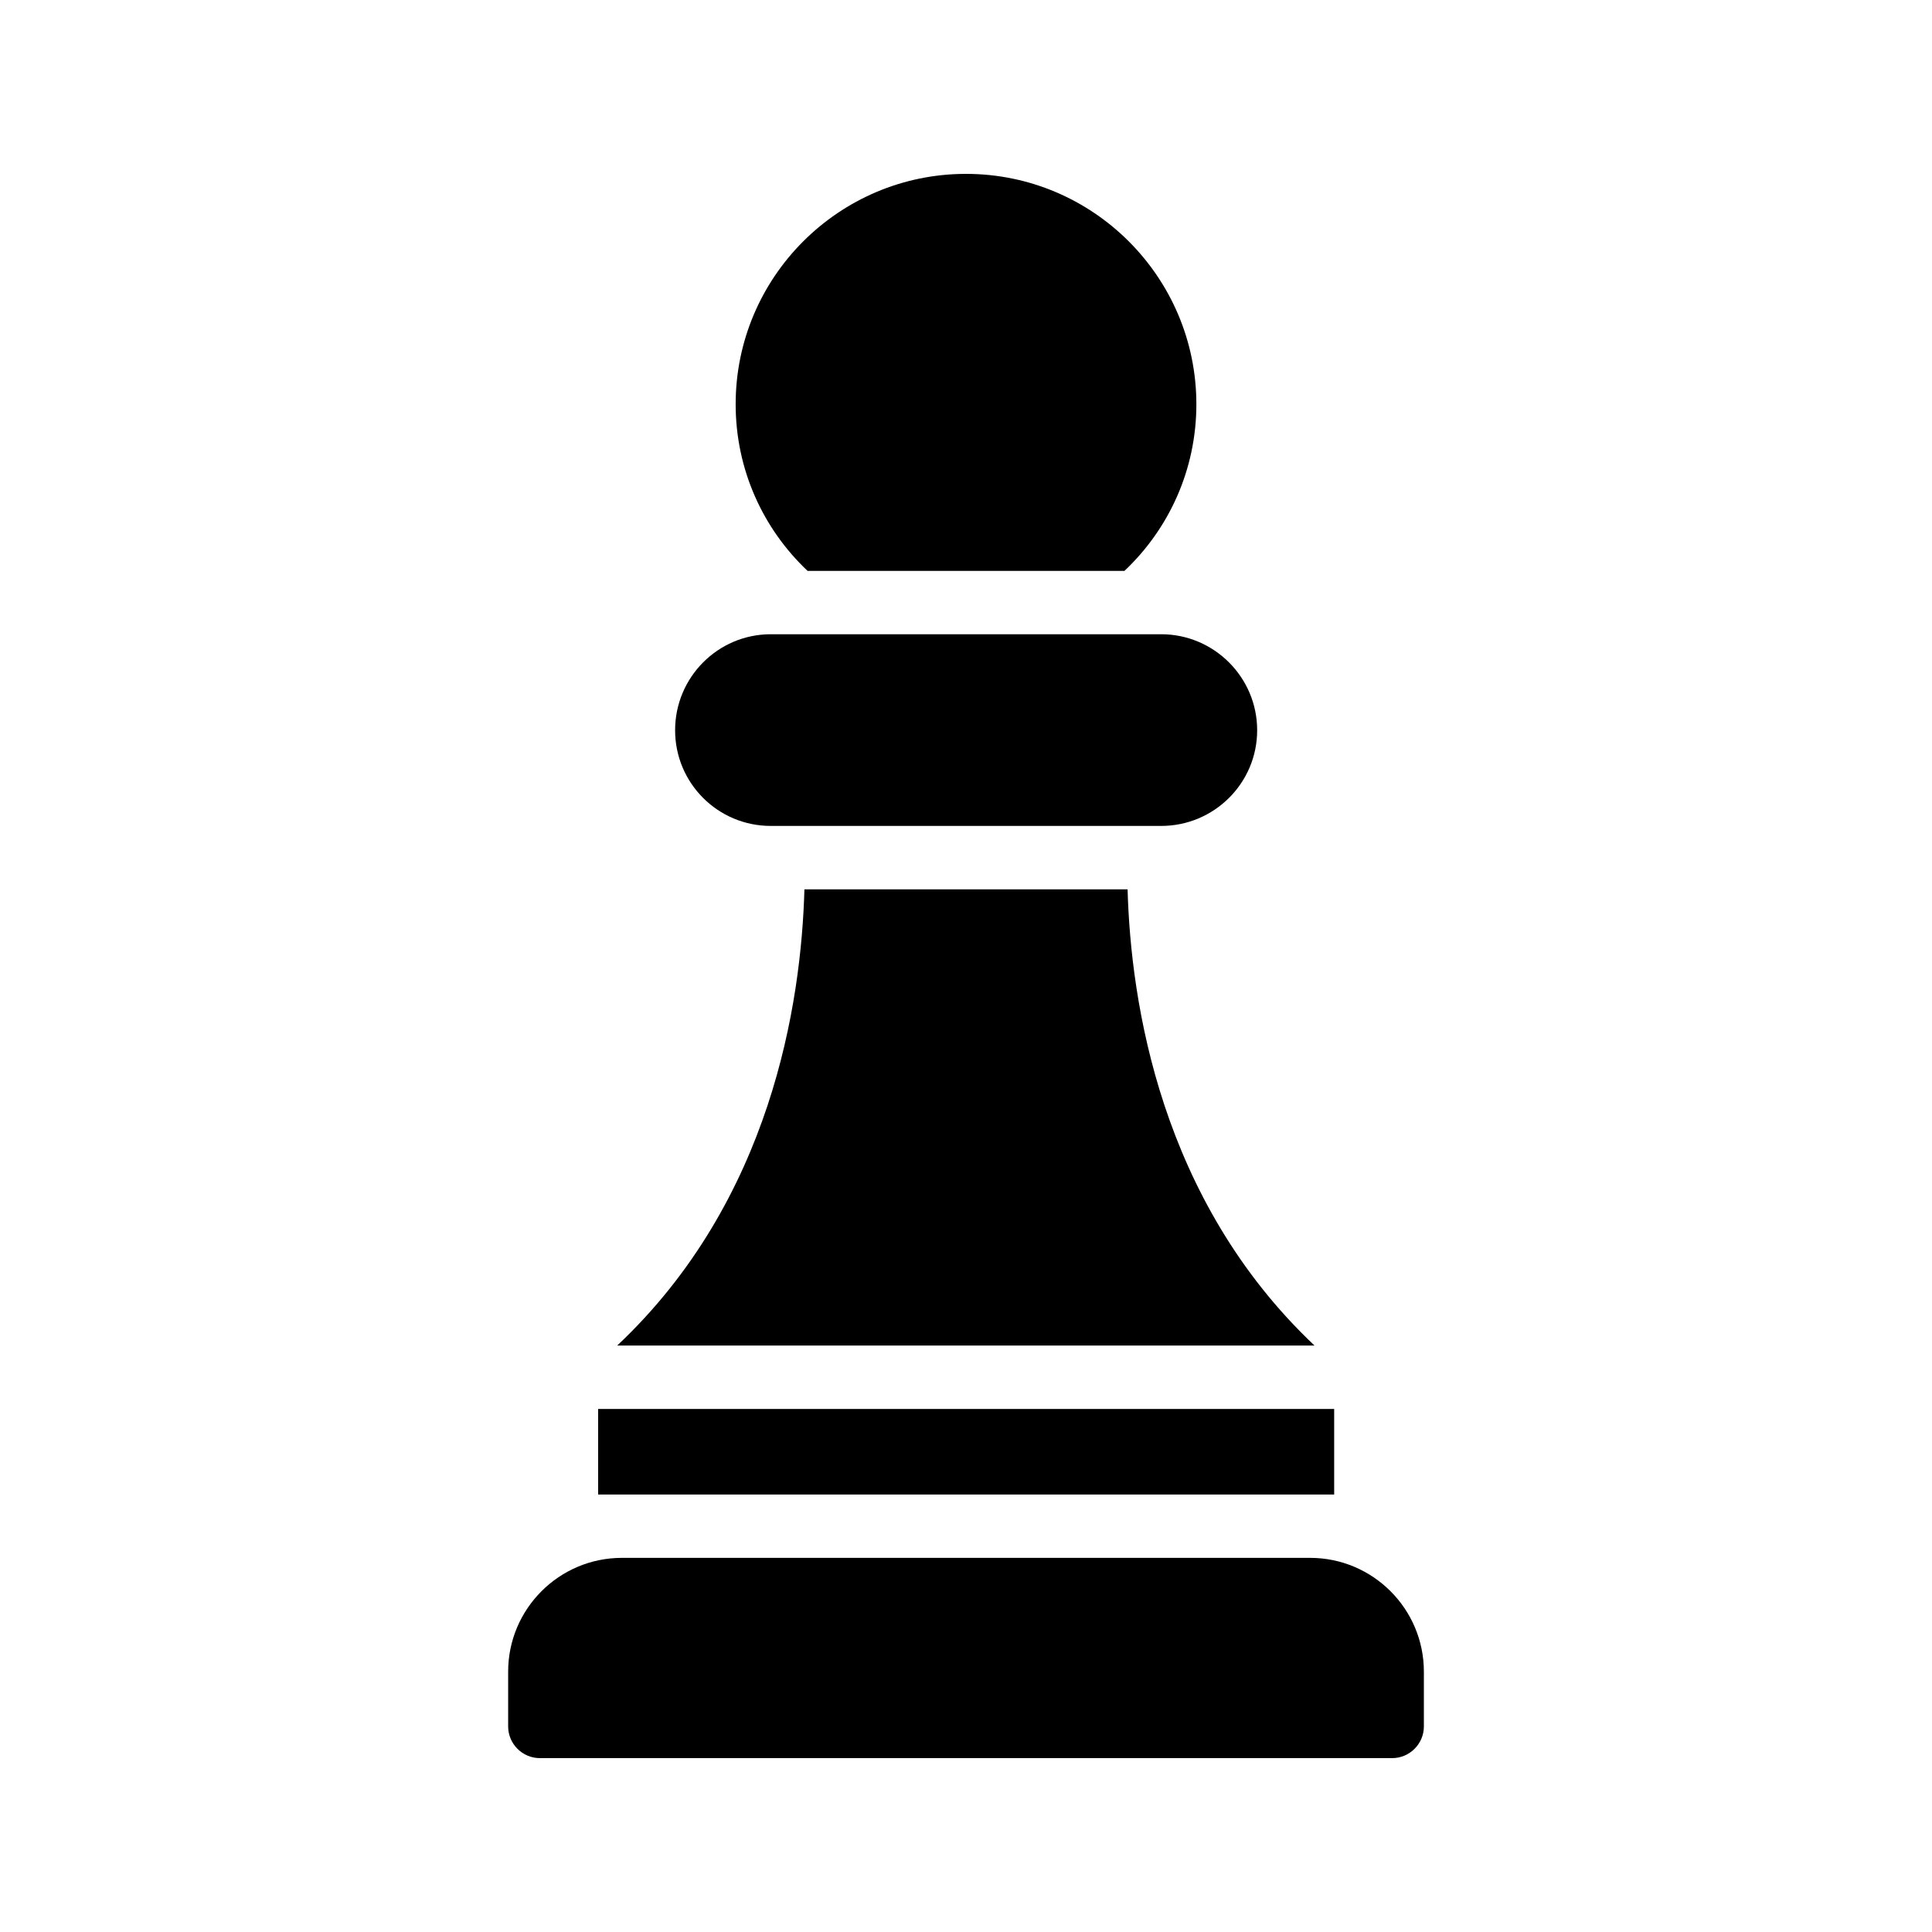
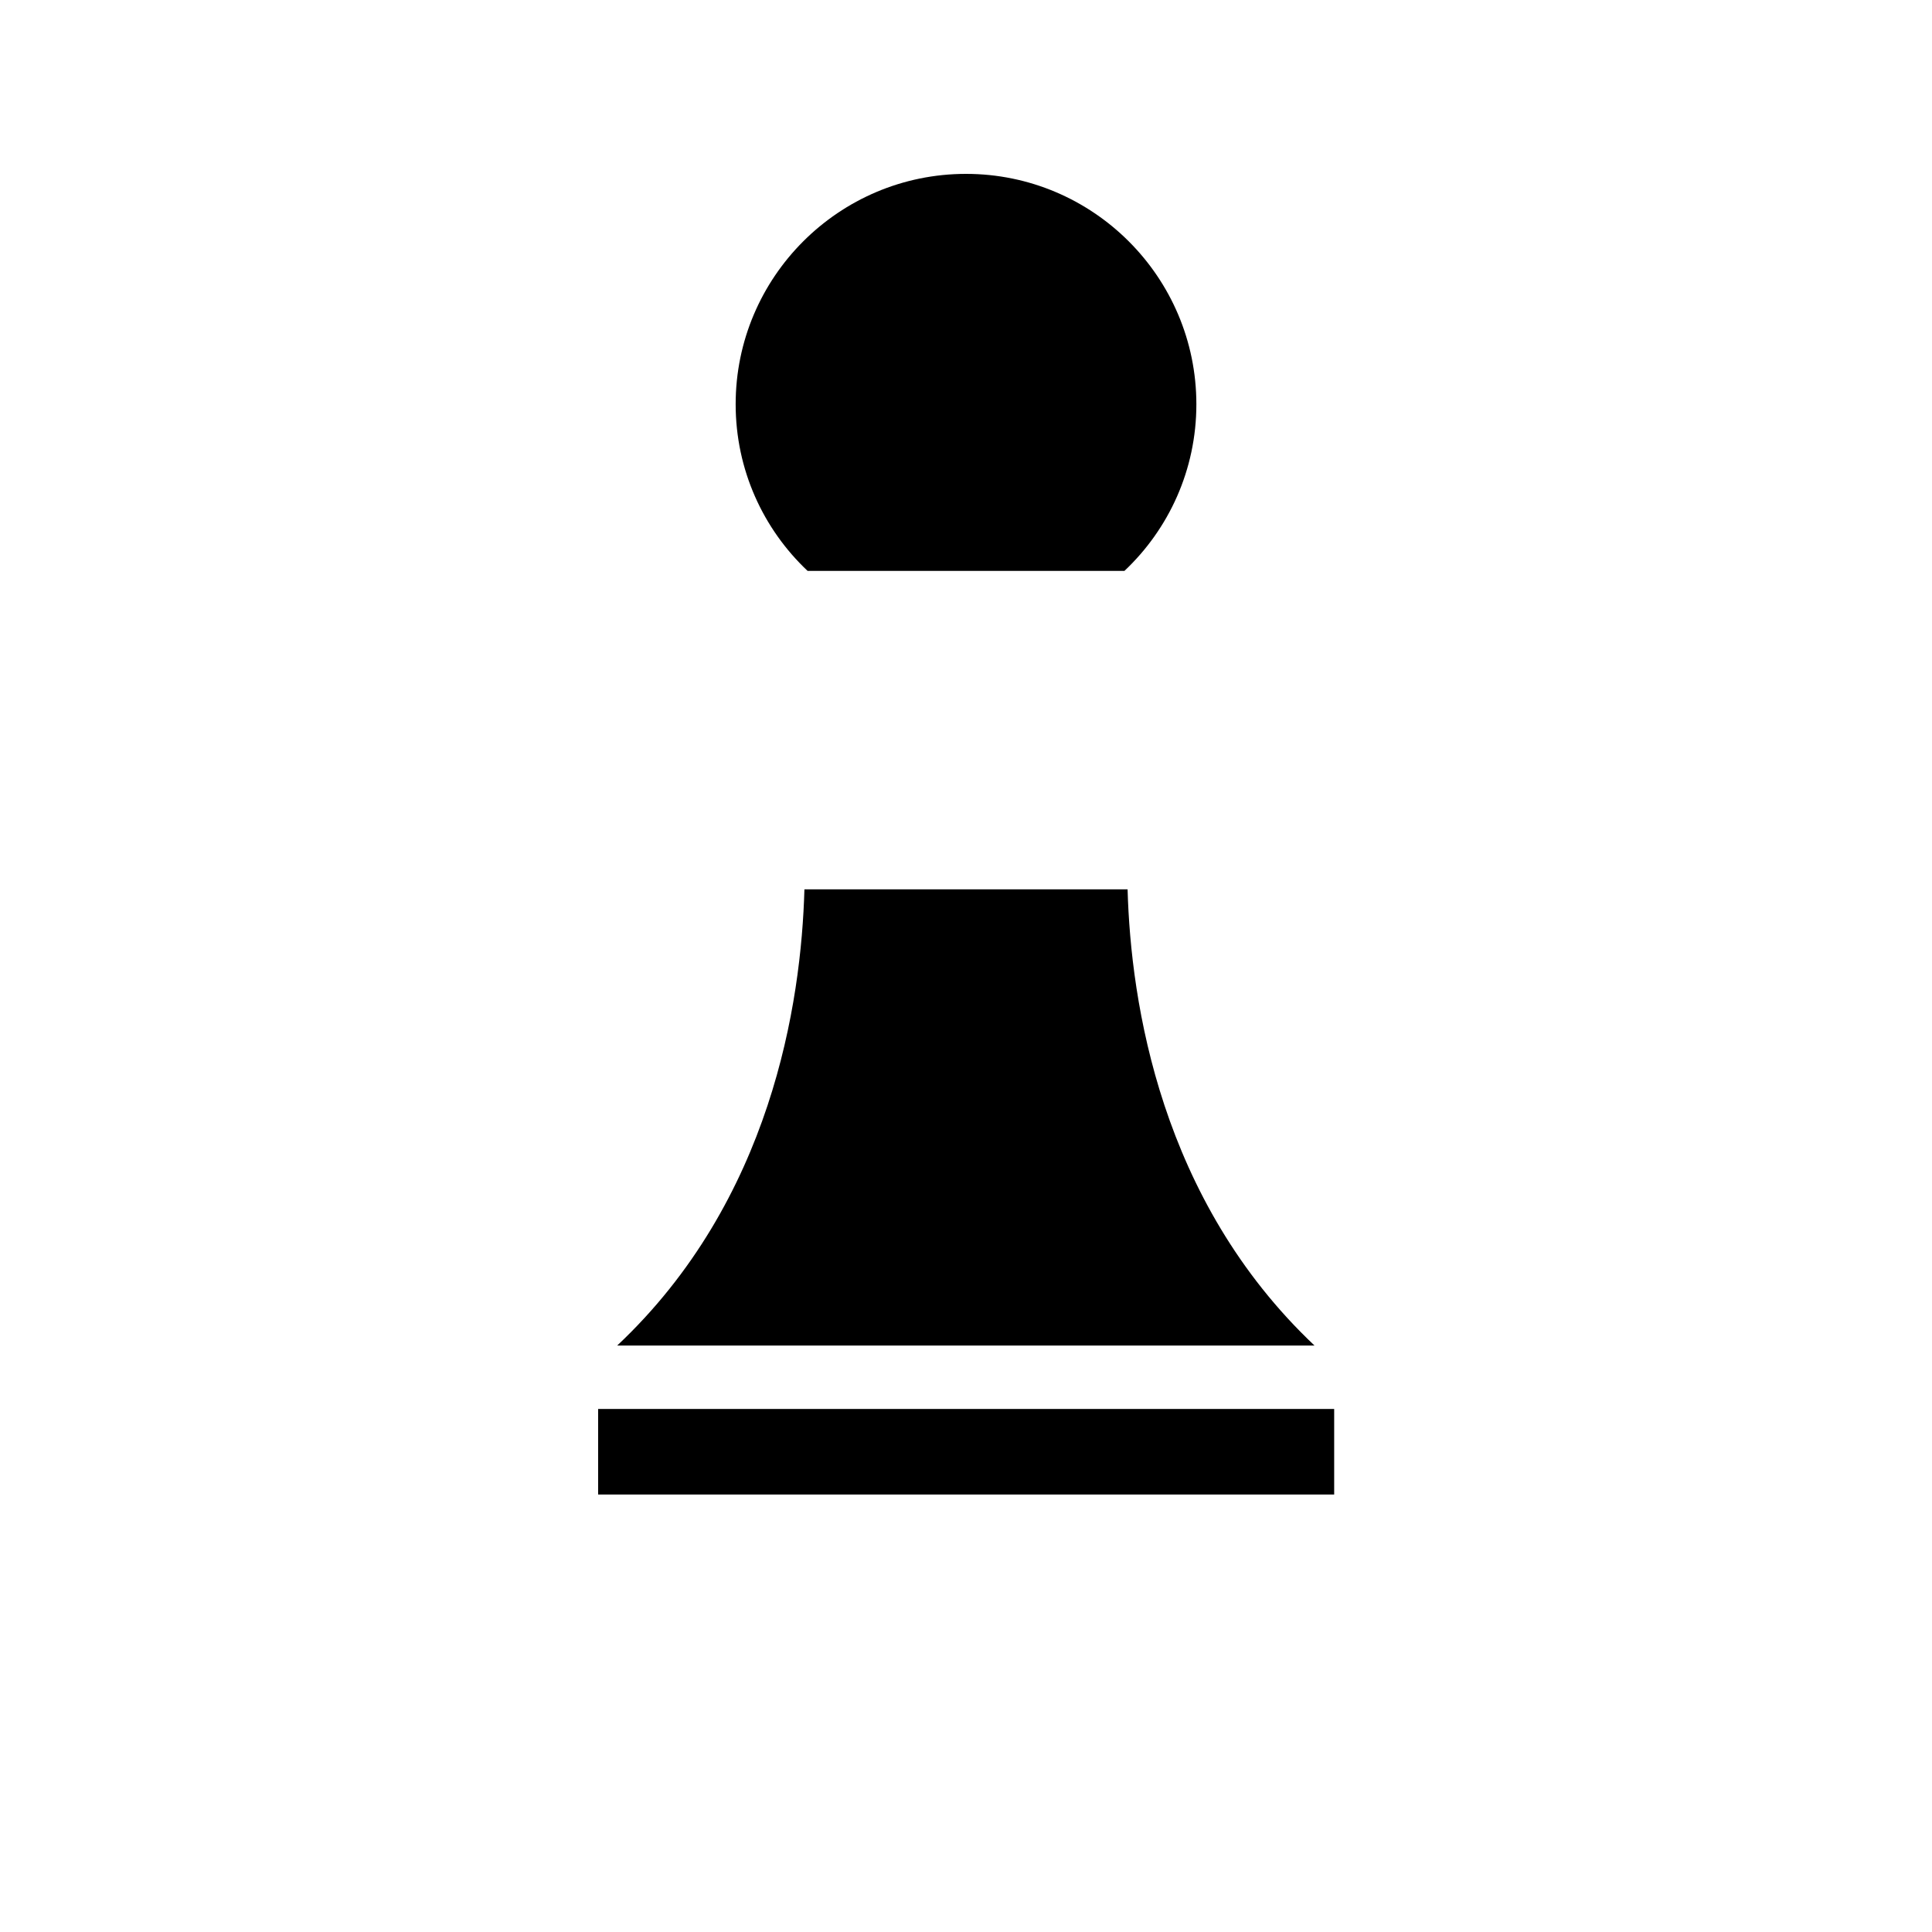
<svg xmlns="http://www.w3.org/2000/svg" fill="#000000" width="800px" height="800px" version="1.1" viewBox="144 144 512 512">
  <g>
-     <path d="m451.72 312.08h-103.45c-14.023 0-25.359 11.418-25.359 25.441 0 14.023 11.336 25.359 25.359 25.359h103.45c14.023 0 25.441-11.336 25.441-25.359 0-14.02-11.418-25.441-25.441-25.441z" />
-     <path d="m491.19 556.85h-182.38c-16.625 0-30.145 13.52-30.145 30.145v14.527c0 4.617 3.777 8.398 8.398 8.398h225.88c4.617 0 8.398-3.777 8.398-8.398v-14.527c-0.004-16.625-13.523-30.145-30.148-30.145z" />
    <path d="m302.51 517.39h195.06v22.672h-195.06z" />
    <path d="m357.18 379.68c-0.84 30.145-8.734 82.457-49.625 120.91h184.81c-40.809-38.543-48.703-90.855-49.543-120.91z" />
    <path d="m400 190.08c-33.672 0-61.043 27.375-61.043 61.043 0 17.383 7.305 33.082 19.062 44.168h83.969c11.754-11.082 19.062-26.785 19.062-44.168-0.008-33.668-27.383-61.043-61.051-61.043z" />
  </g>
</svg>